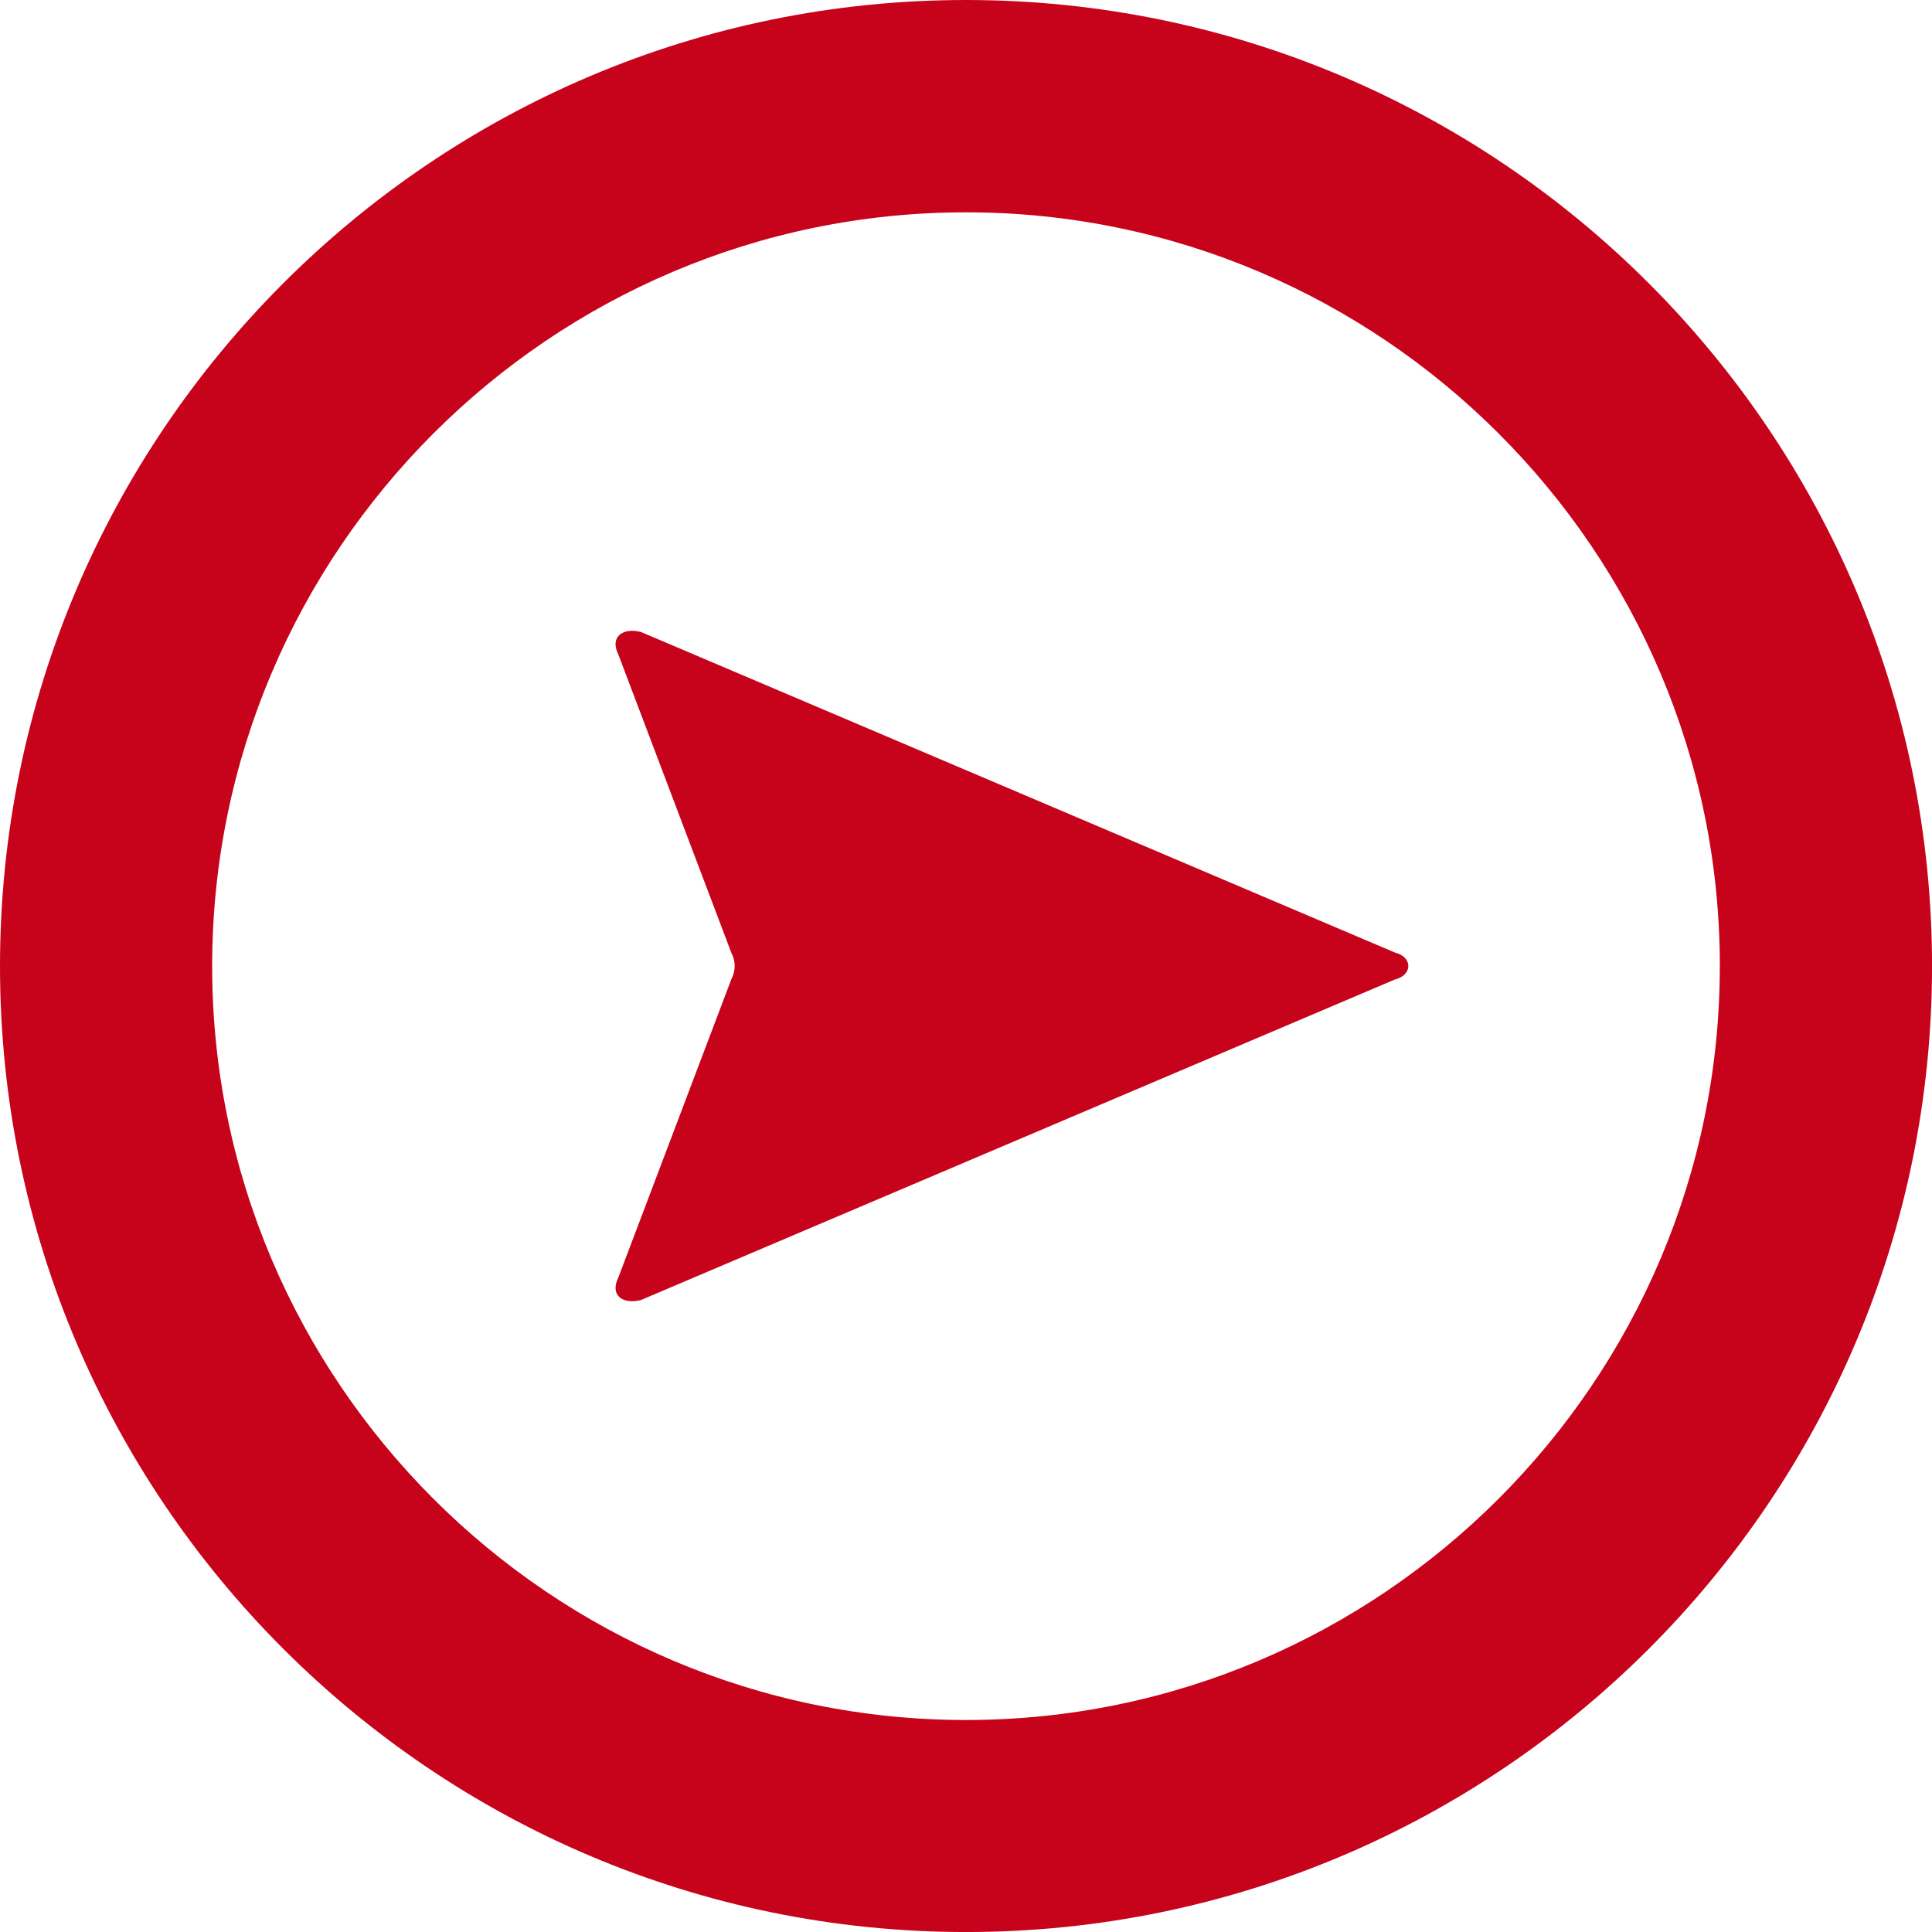
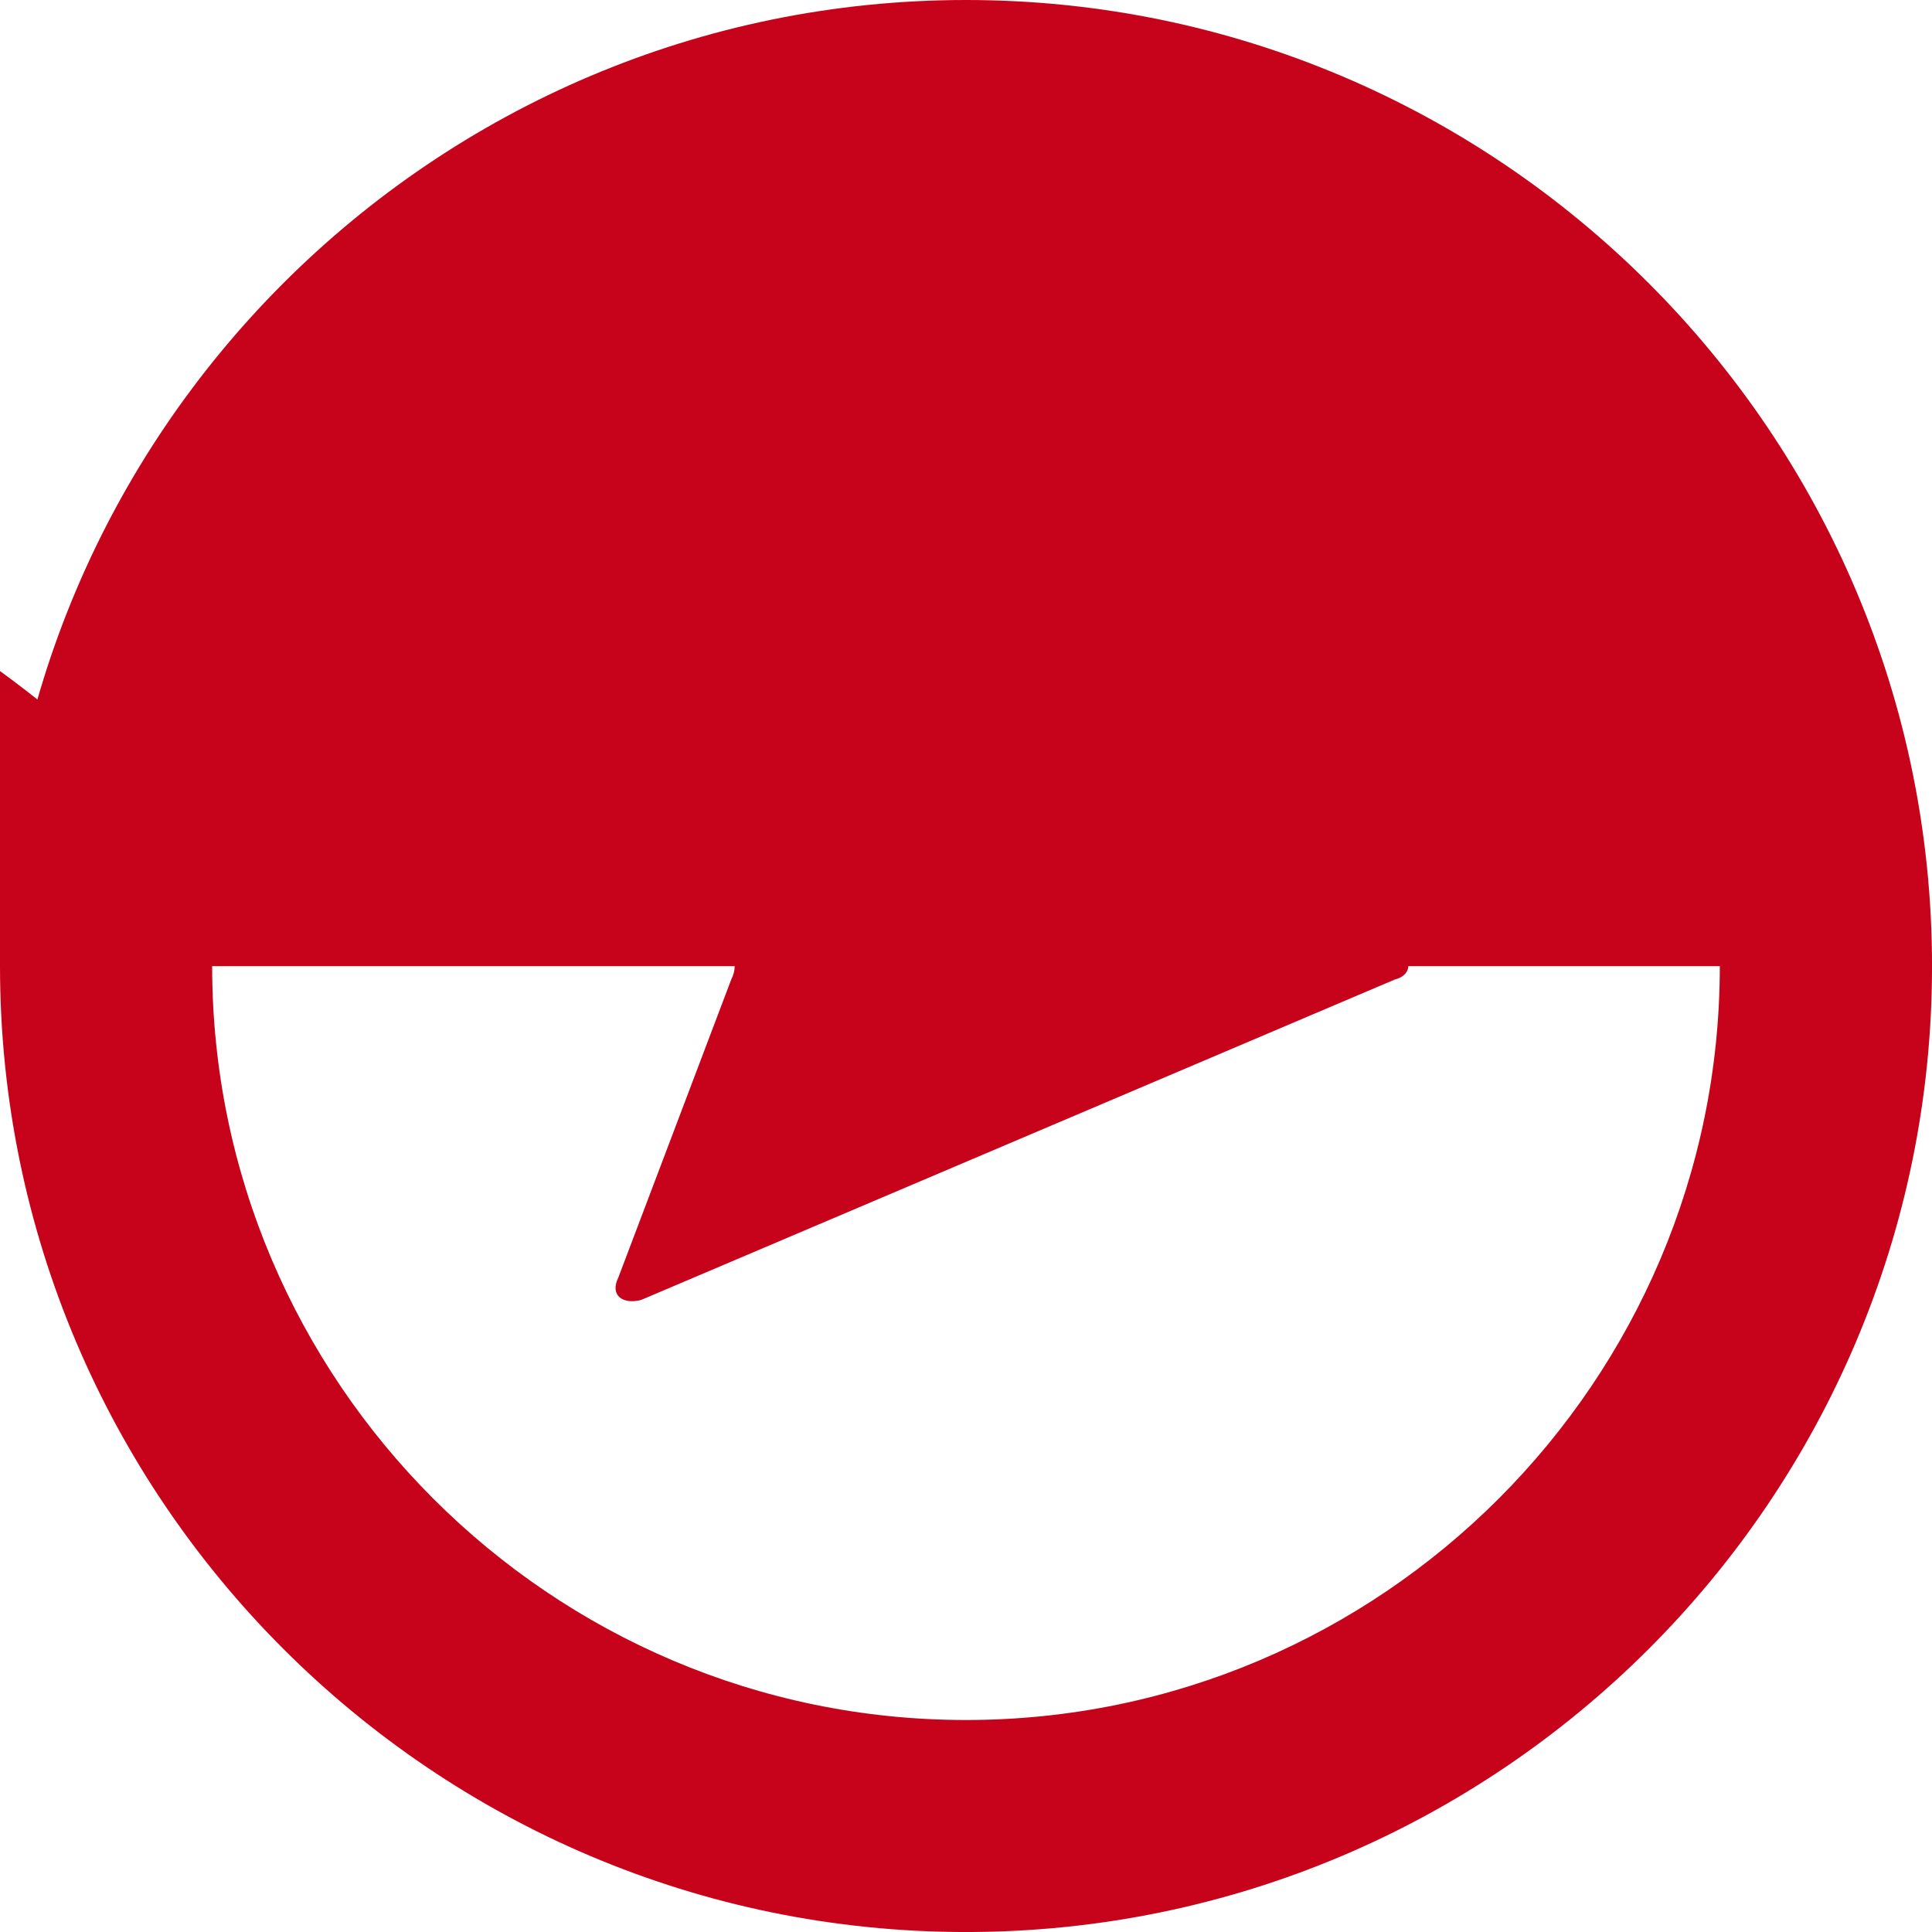
<svg xmlns="http://www.w3.org/2000/svg" id="Layer_1" data-name="Layer 1" width="70.283" height="70.284" viewBox="0 0 70.283 70.284">
  <defs>
    <style>
      .cls-1 {
        fill: #c7031b;
      }
    </style>
  </defs>
-   <path class="cls-1" d="M0,35.147C0,15.764,15.764,0,35.142,0s35.142,15.764,35.142,35.147-15.764,35.137-35.142,35.137S0,54.52,0,35.147Zm62.565,0c0-15.109-12.318-27.423-27.423-27.423S7.718,20.037,7.718,35.147c0,15.101,12.318,27.424,27.423,27.424s27.423-12.323,27.423-27.424ZM22.496,23.814c-.327-.654,.168-.991,.823-.823l27.423,11.66c.655,.159,.655,.823,0,.982l-27.423,11.659c-.655,.168-1.15-.159-.823-.823l4.105-10.836c.168-.328,.168-.655,0-.982l-4.105-10.837Z" />
+   <path class="cls-1" d="M0,35.147C0,15.764,15.764,0,35.142,0s35.142,15.764,35.142,35.147-15.764,35.137-35.142,35.137S0,54.52,0,35.147Zc0-15.109-12.318-27.423-27.423-27.423S7.718,20.037,7.718,35.147c0,15.101,12.318,27.424,27.423,27.424s27.423-12.323,27.423-27.424ZM22.496,23.814c-.327-.654,.168-.991,.823-.823l27.423,11.66c.655,.159,.655,.823,0,.982l-27.423,11.659c-.655,.168-1.15-.159-.823-.823l4.105-10.836c.168-.328,.168-.655,0-.982l-4.105-10.837Z" />
</svg>